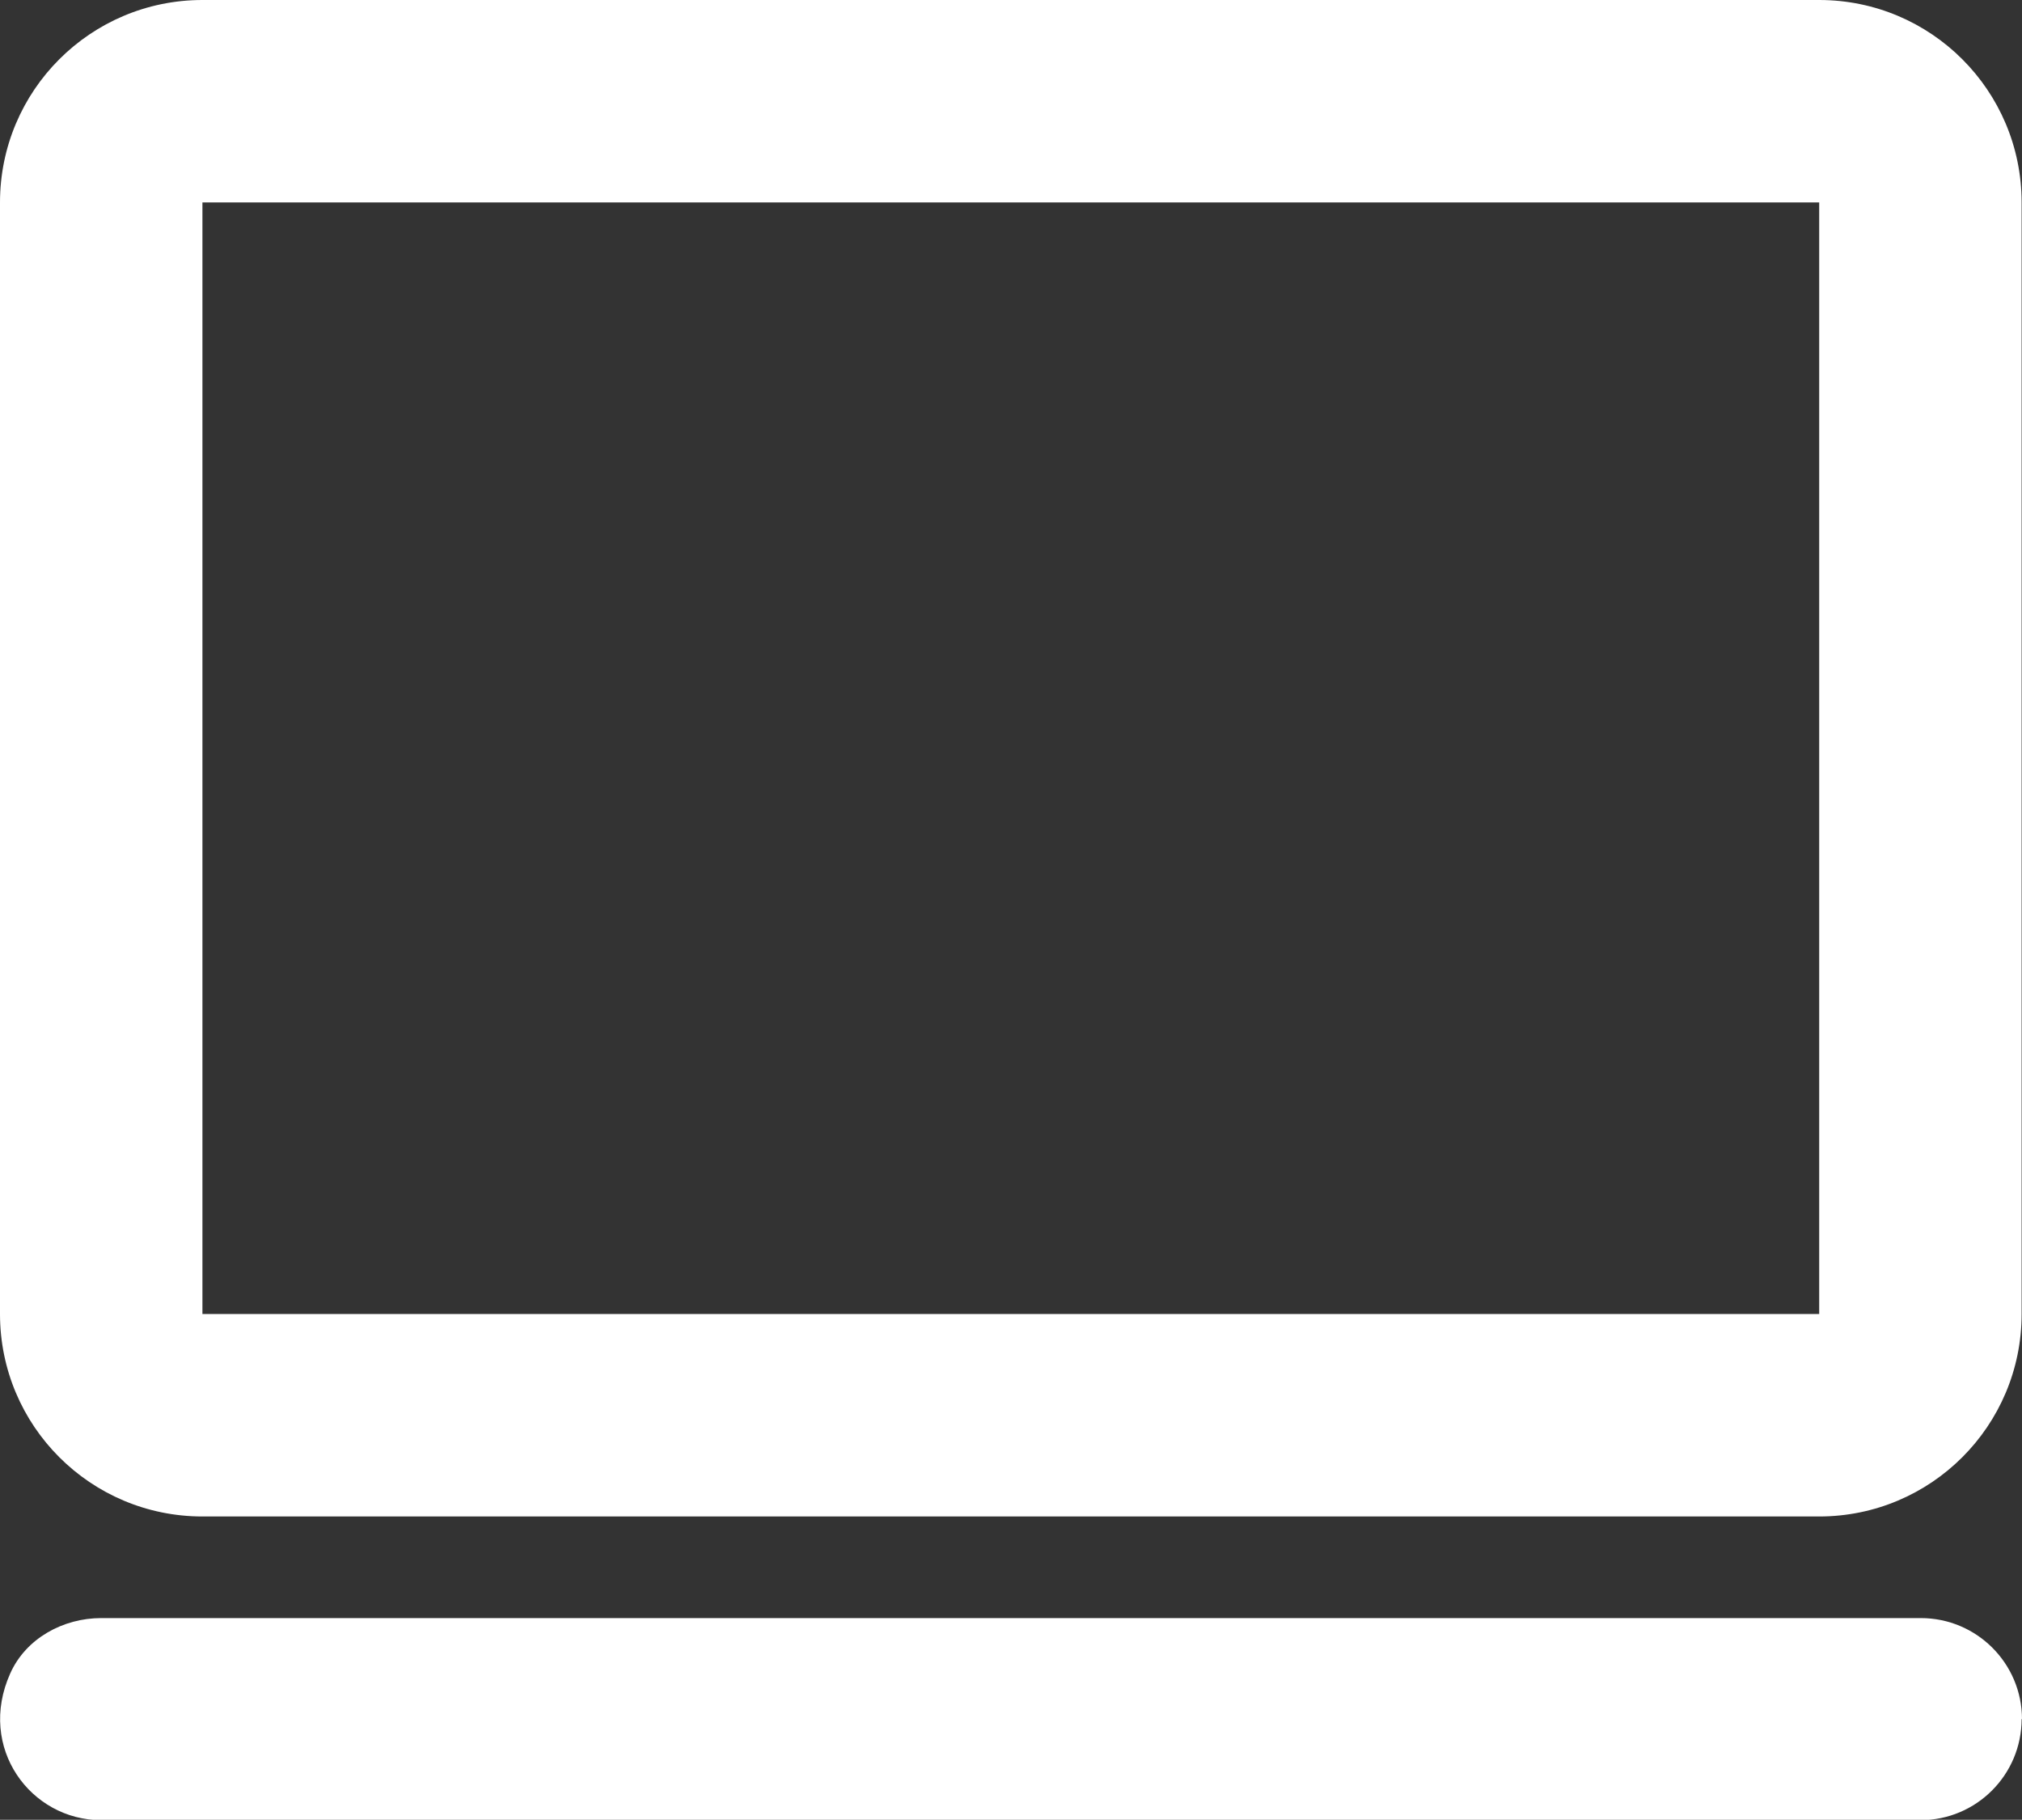
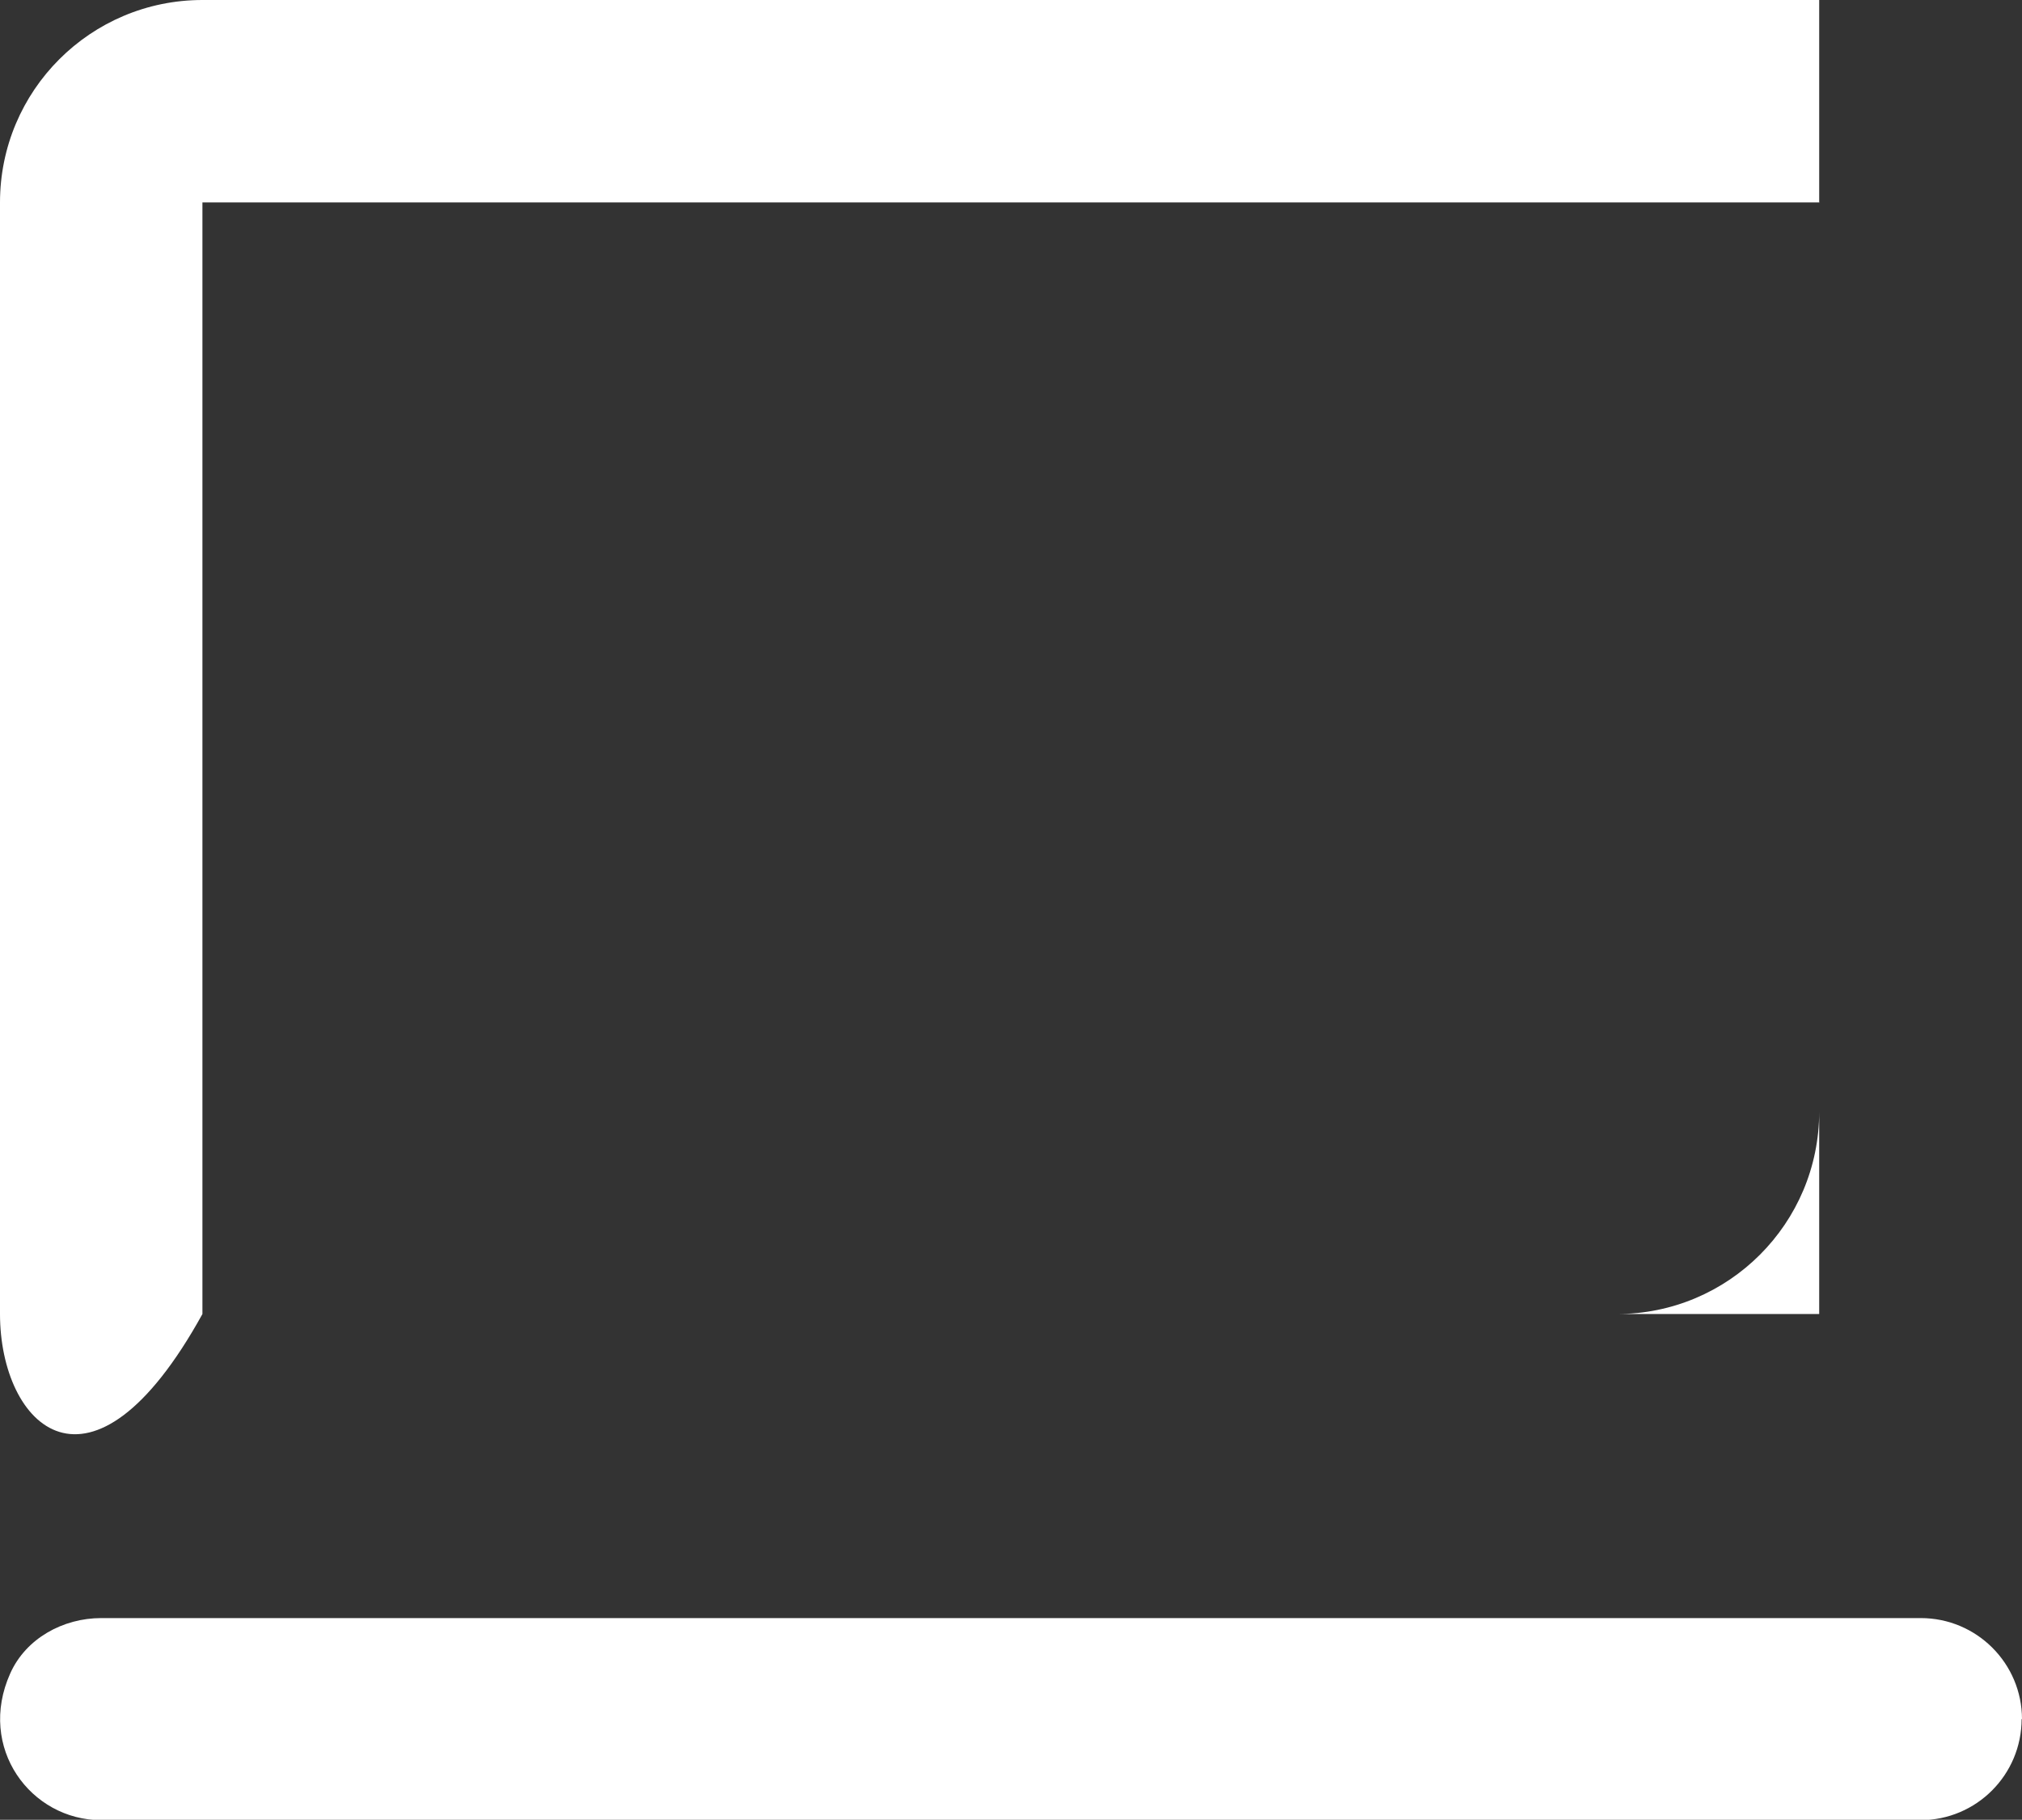
<svg xmlns="http://www.w3.org/2000/svg" id="_图层_2" data-name="图层 2" viewBox="0 0 53.34 48">
  <rect x="0" y="0" width="53.34" height="48" fill="#333333" stroke="none" />
  <defs>
    <style> .cls-1 { fill: #fff; } </style>
  </defs>
  <g id="_图层_1-2" data-name="图层 1">
-     <path class="cls-1" d="m0,5.34C0,2.39,2.39,0,5.34,0h42.65c2.95,0,5.34,2.39,5.34,5.34v29.32c0,2.95-2.39,5.34-5.34,5.34H5.34C2.39,40,0,37.61,0,34.66V5.34Zm48,0H5.34s0,0,0,0v29.32s0,0,0,0h42.65s0,0,0,0V5.33Zm5.33,40c0,1.47-1.19,2.67-2.67,2.67H2.67c-1.86,0-3.28-1.91-2.4-3.87.41-.92,1.39-1.46,2.4-1.46h0s48,0,48,0c1.47,0,2.67,1.19,2.67,2.67t0,0Z" />
+     <path class="cls-1" d="m0,5.34C0,2.39,2.39,0,5.34,0h42.65v29.32c0,2.95-2.39,5.34-5.34,5.34H5.34C2.39,40,0,37.61,0,34.66V5.34Zm48,0H5.34s0,0,0,0v29.32s0,0,0,0h42.65s0,0,0,0V5.33Zm5.33,40c0,1.47-1.19,2.67-2.67,2.67H2.67c-1.86,0-3.28-1.91-2.4-3.87.41-.92,1.39-1.46,2.4-1.46h0s48,0,48,0c1.47,0,2.67,1.19,2.67,2.67t0,0Z" />
  </g>
</svg>